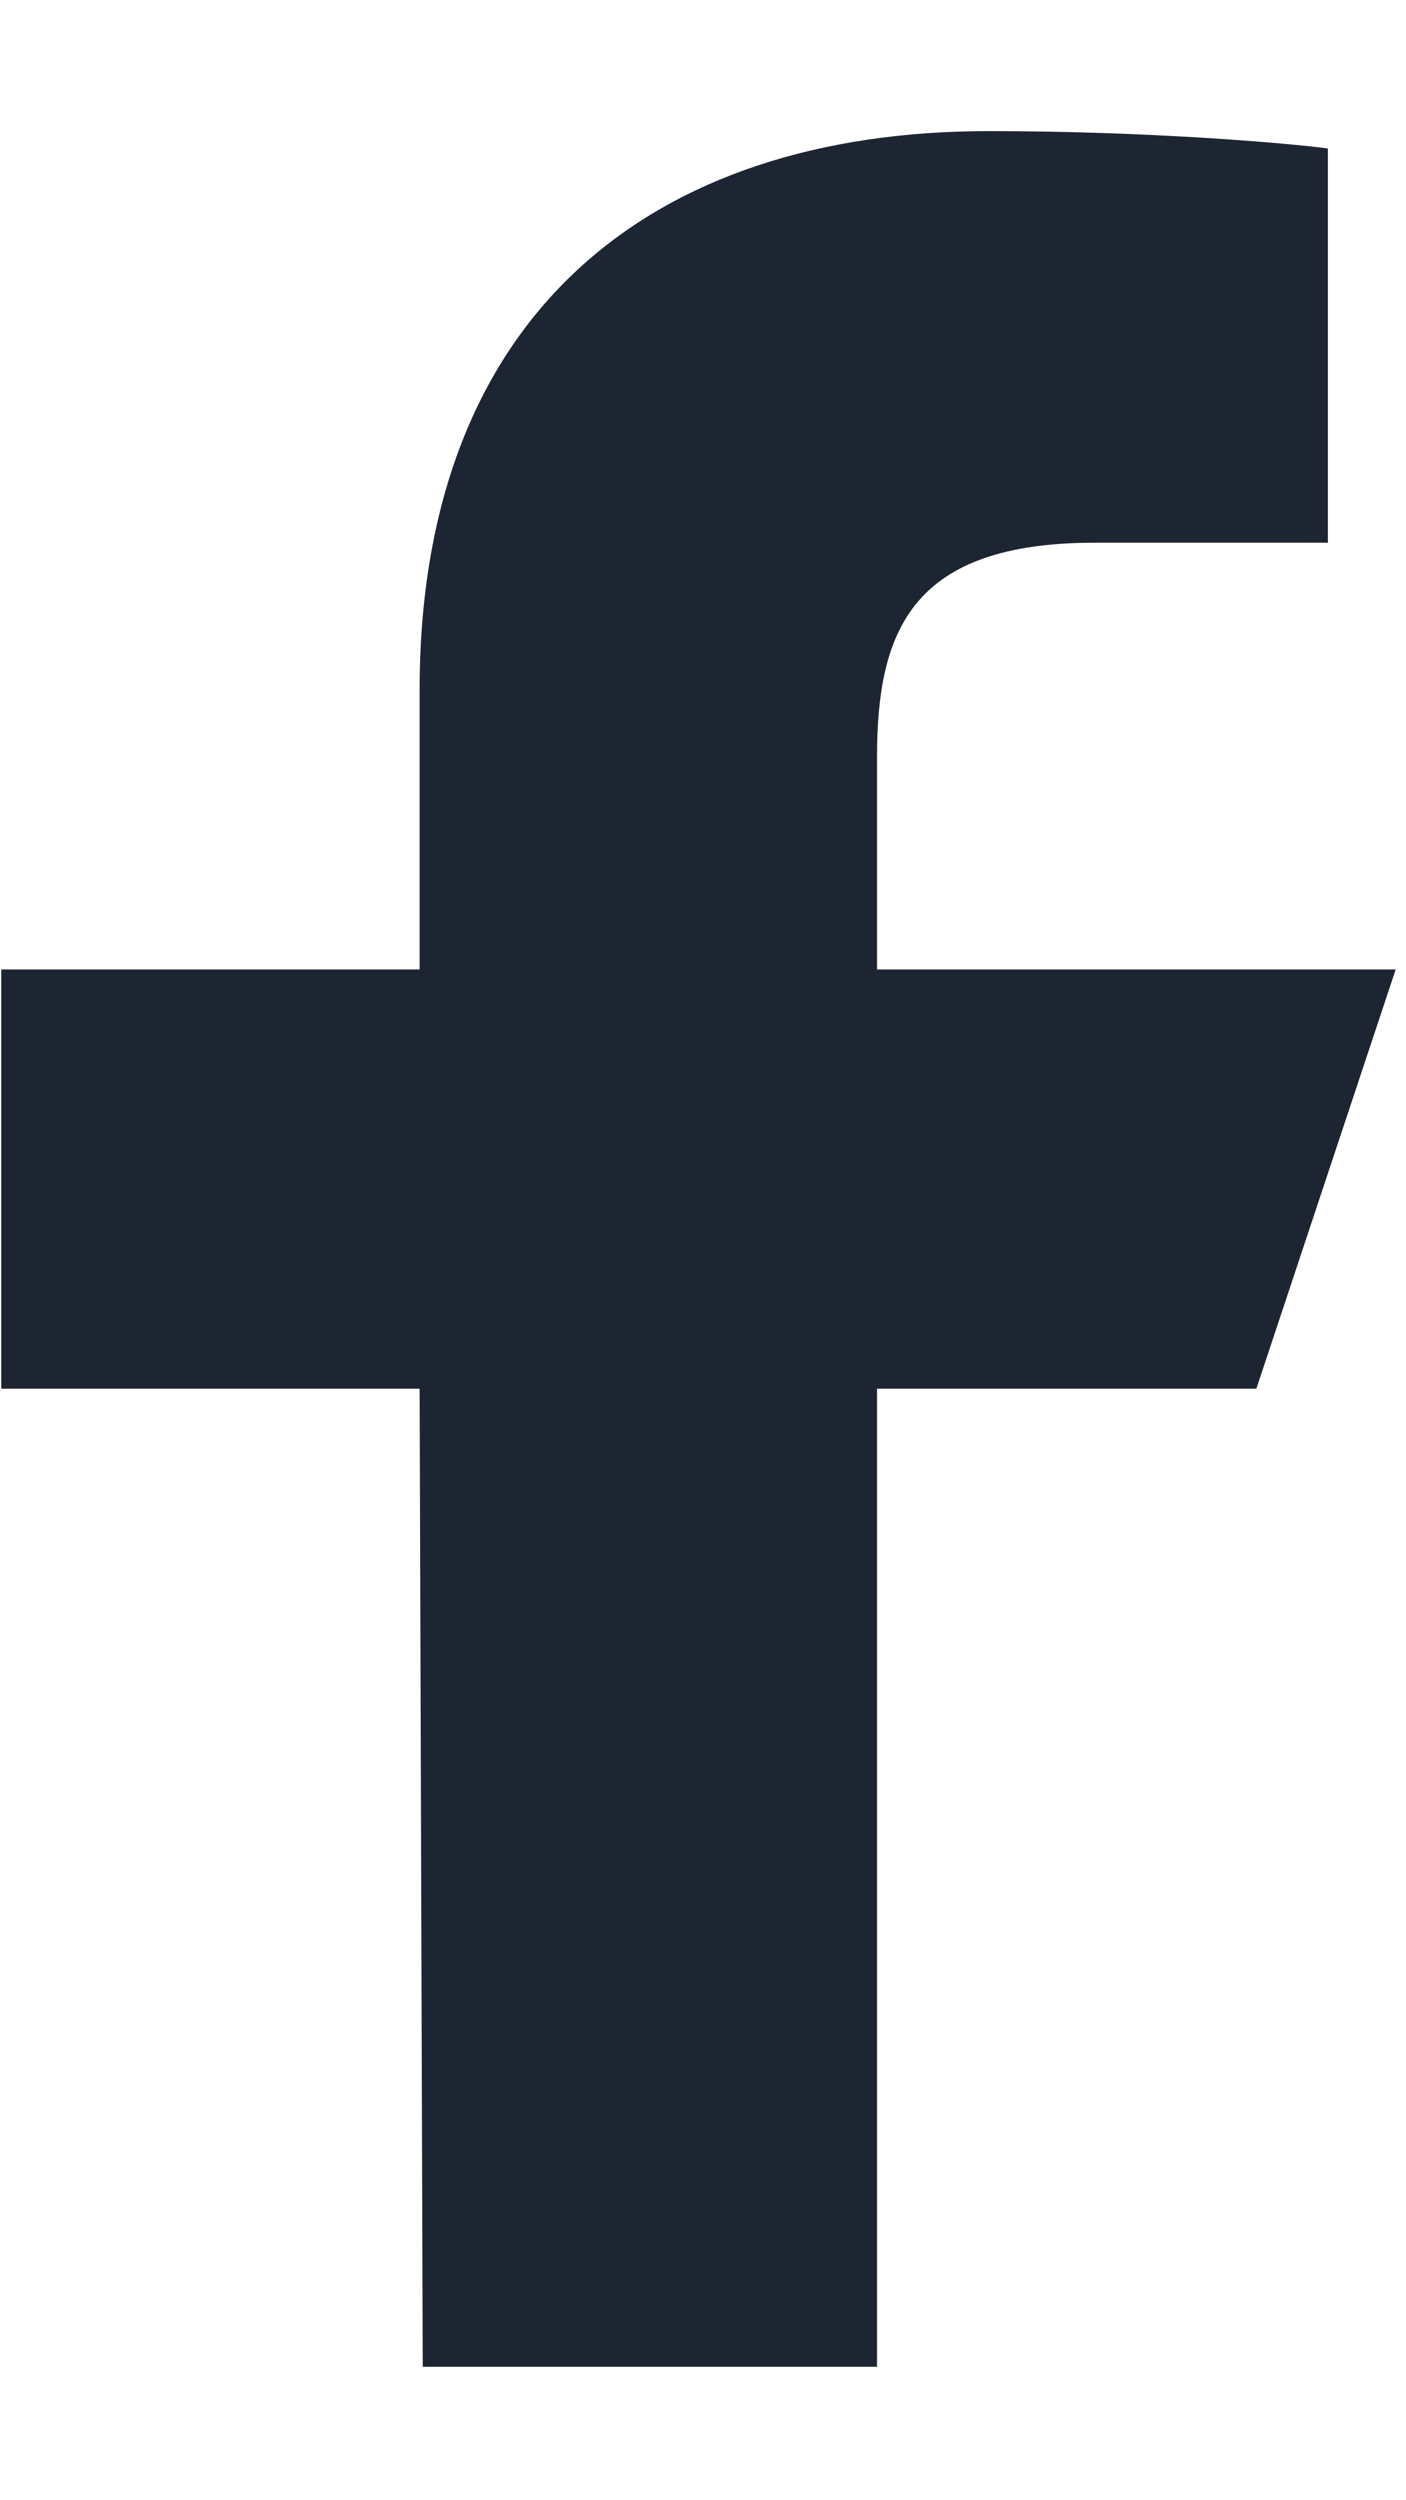
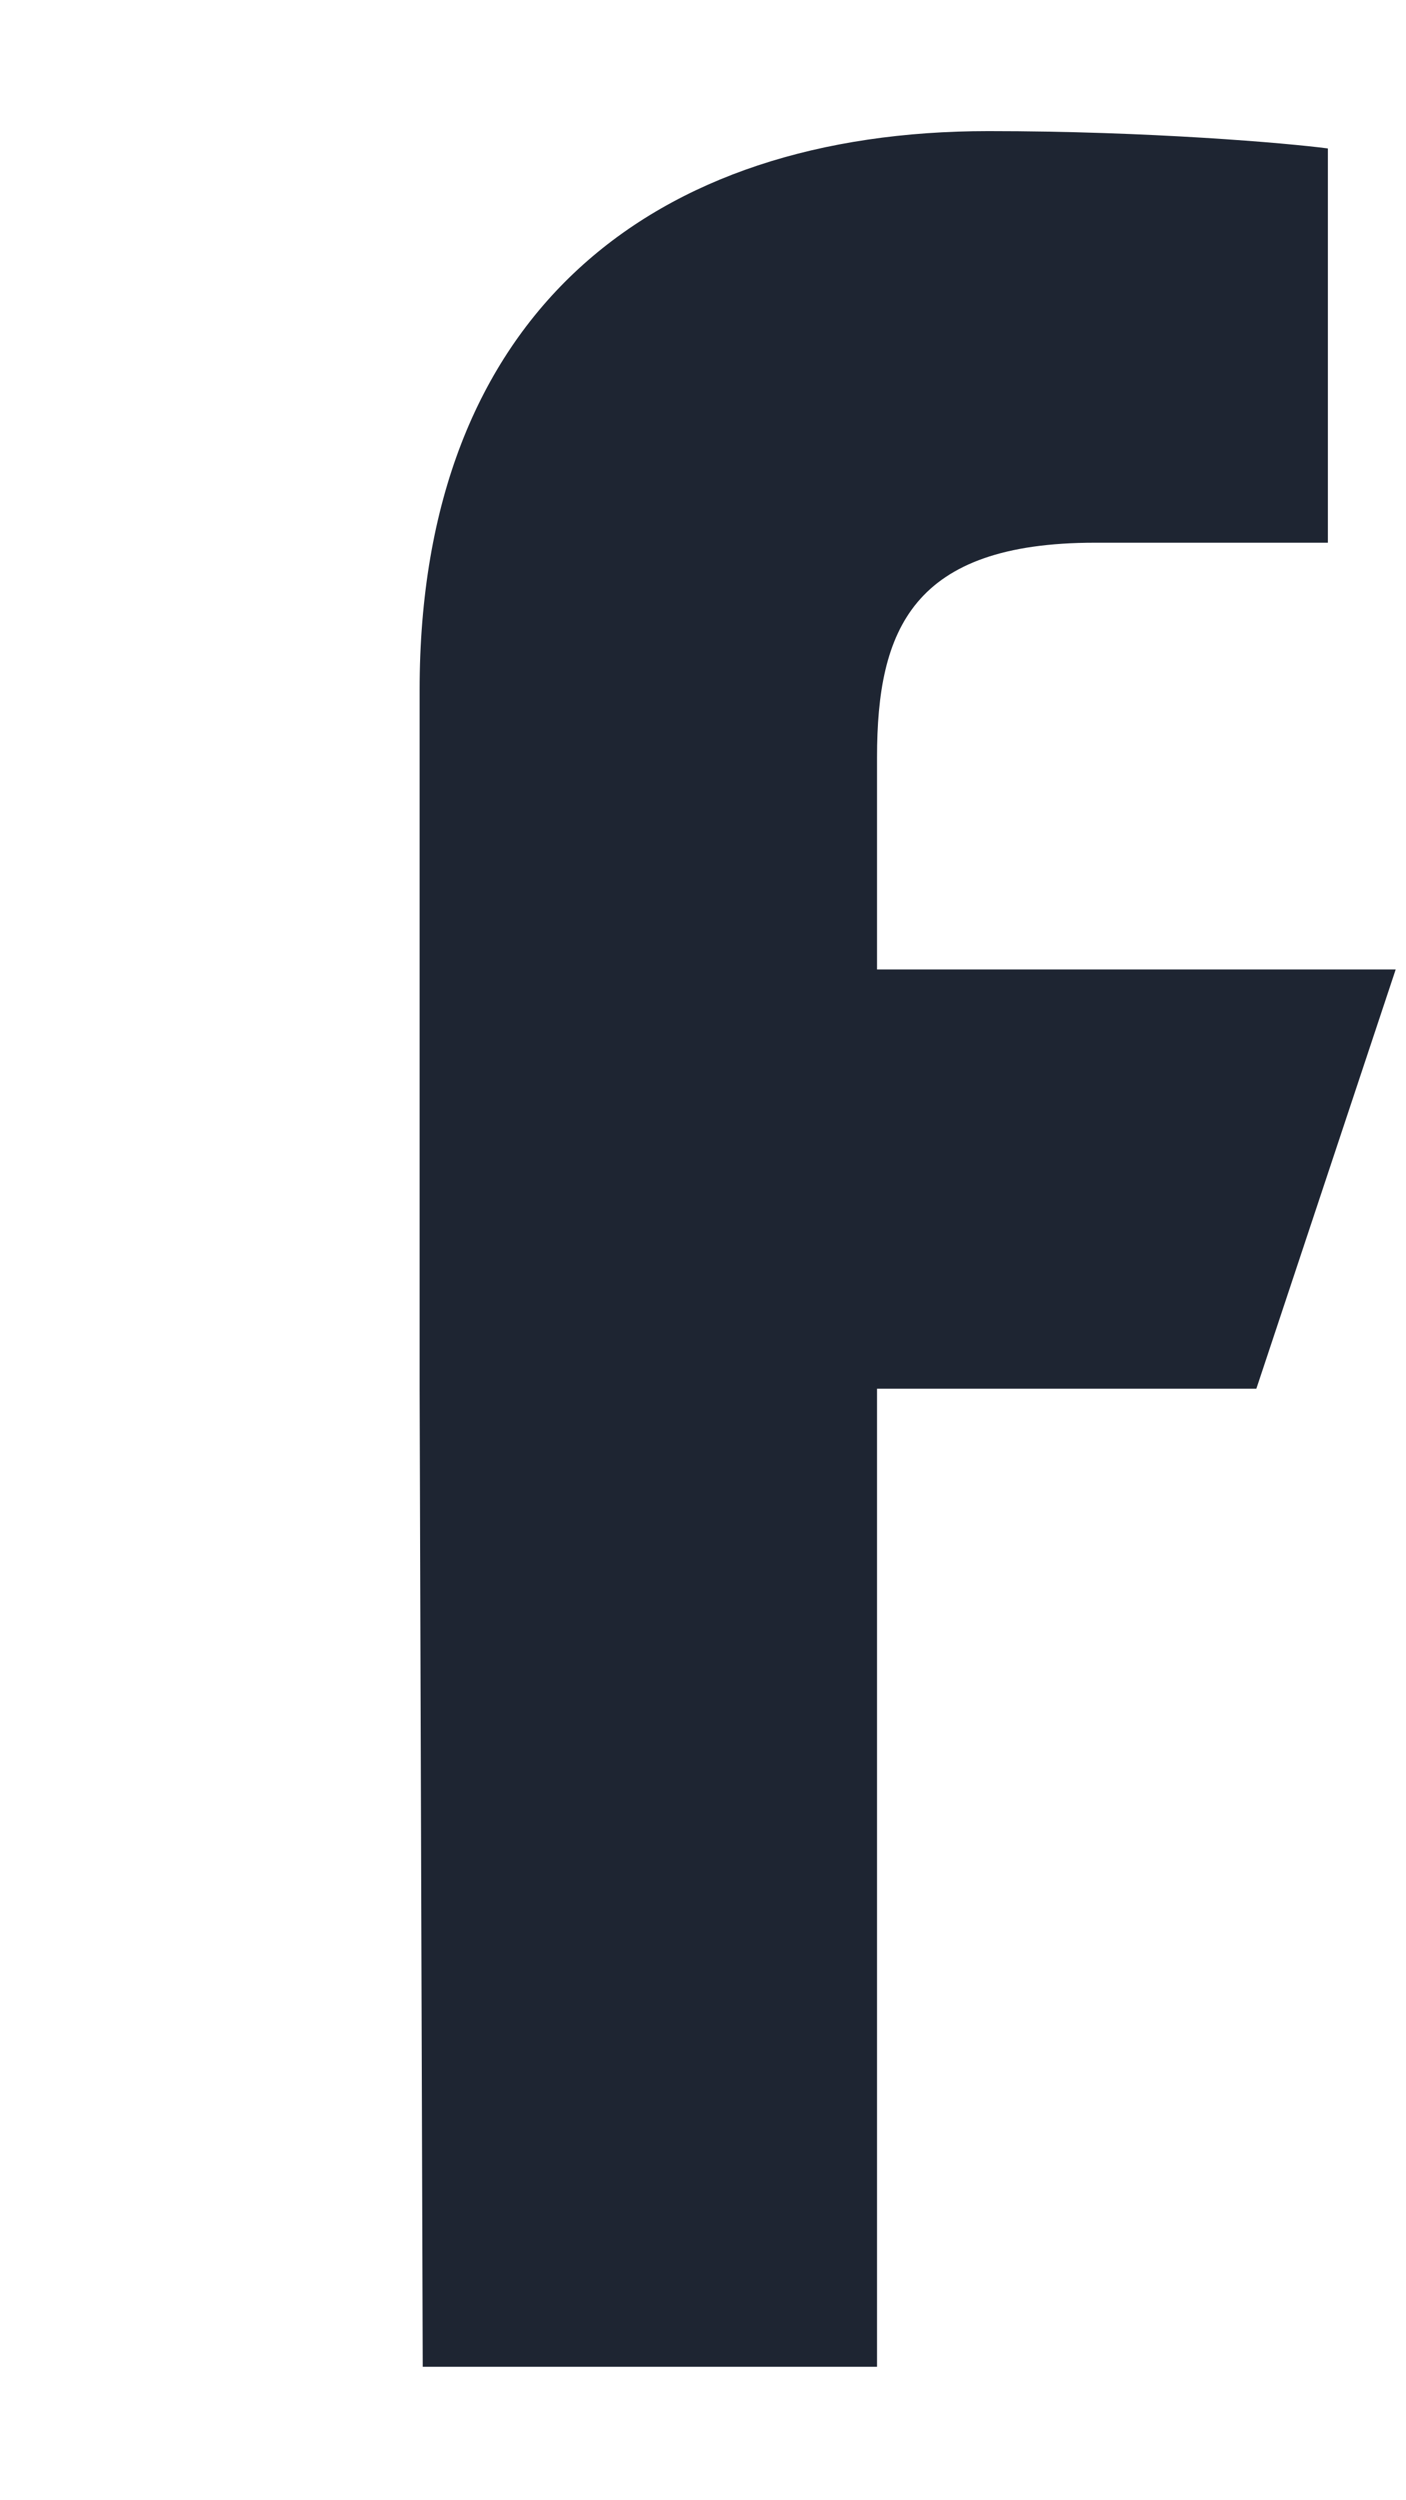
<svg xmlns="http://www.w3.org/2000/svg" width="9" height="16" viewBox="0 0 9 16" fill="none">
-   <path d="M2.706 15.146L2.686 8.887H0.008V6.204H2.686V4.416C2.686 2.003 4.178 0.839 6.327 0.839C7.357 0.839 8.242 0.916 8.5 0.95V3.473L7.009 3.473C5.84 3.473 5.614 4.03 5.614 4.846V6.204H8.934L8.042 8.887H5.614V15.146H2.706Z" fill="#1E2532" />
+   <path d="M2.706 15.146L2.686 8.887H0.008H2.686V4.416C2.686 2.003 4.178 0.839 6.327 0.839C7.357 0.839 8.242 0.916 8.5 0.95V3.473L7.009 3.473C5.84 3.473 5.614 4.03 5.614 4.846V6.204H8.934L8.042 8.887H5.614V15.146H2.706Z" fill="#1E2532" />
</svg>